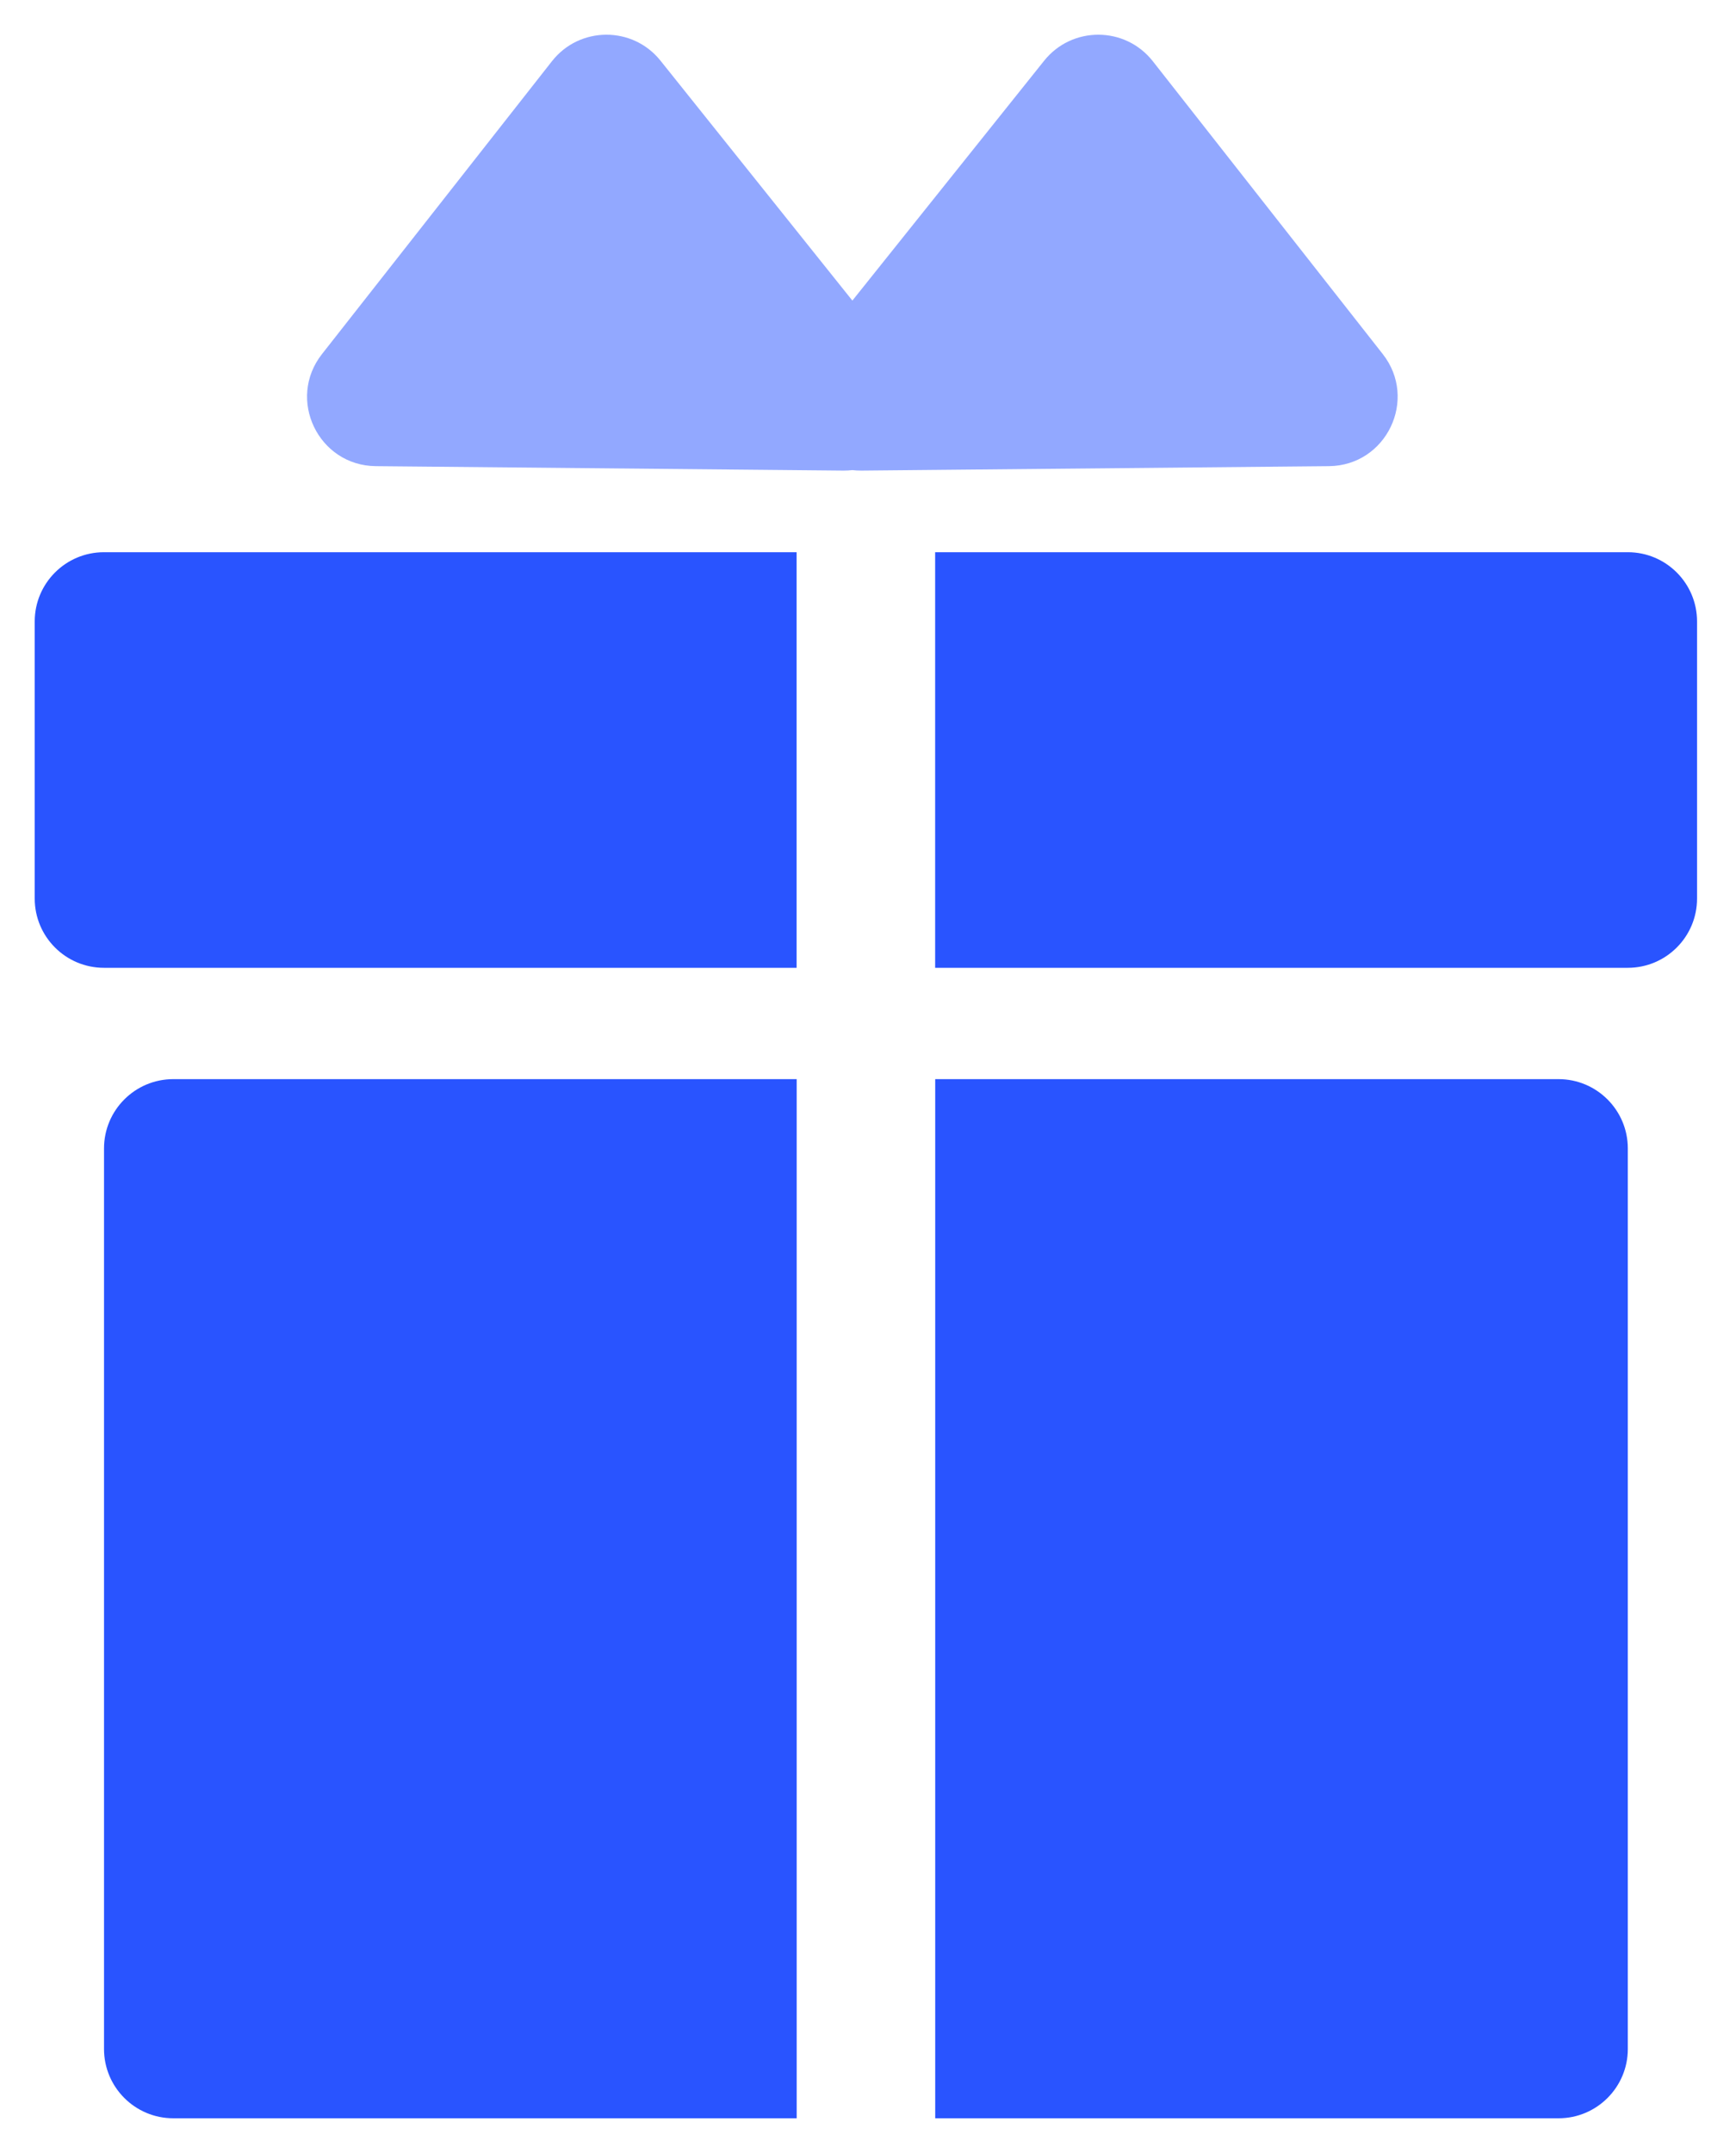
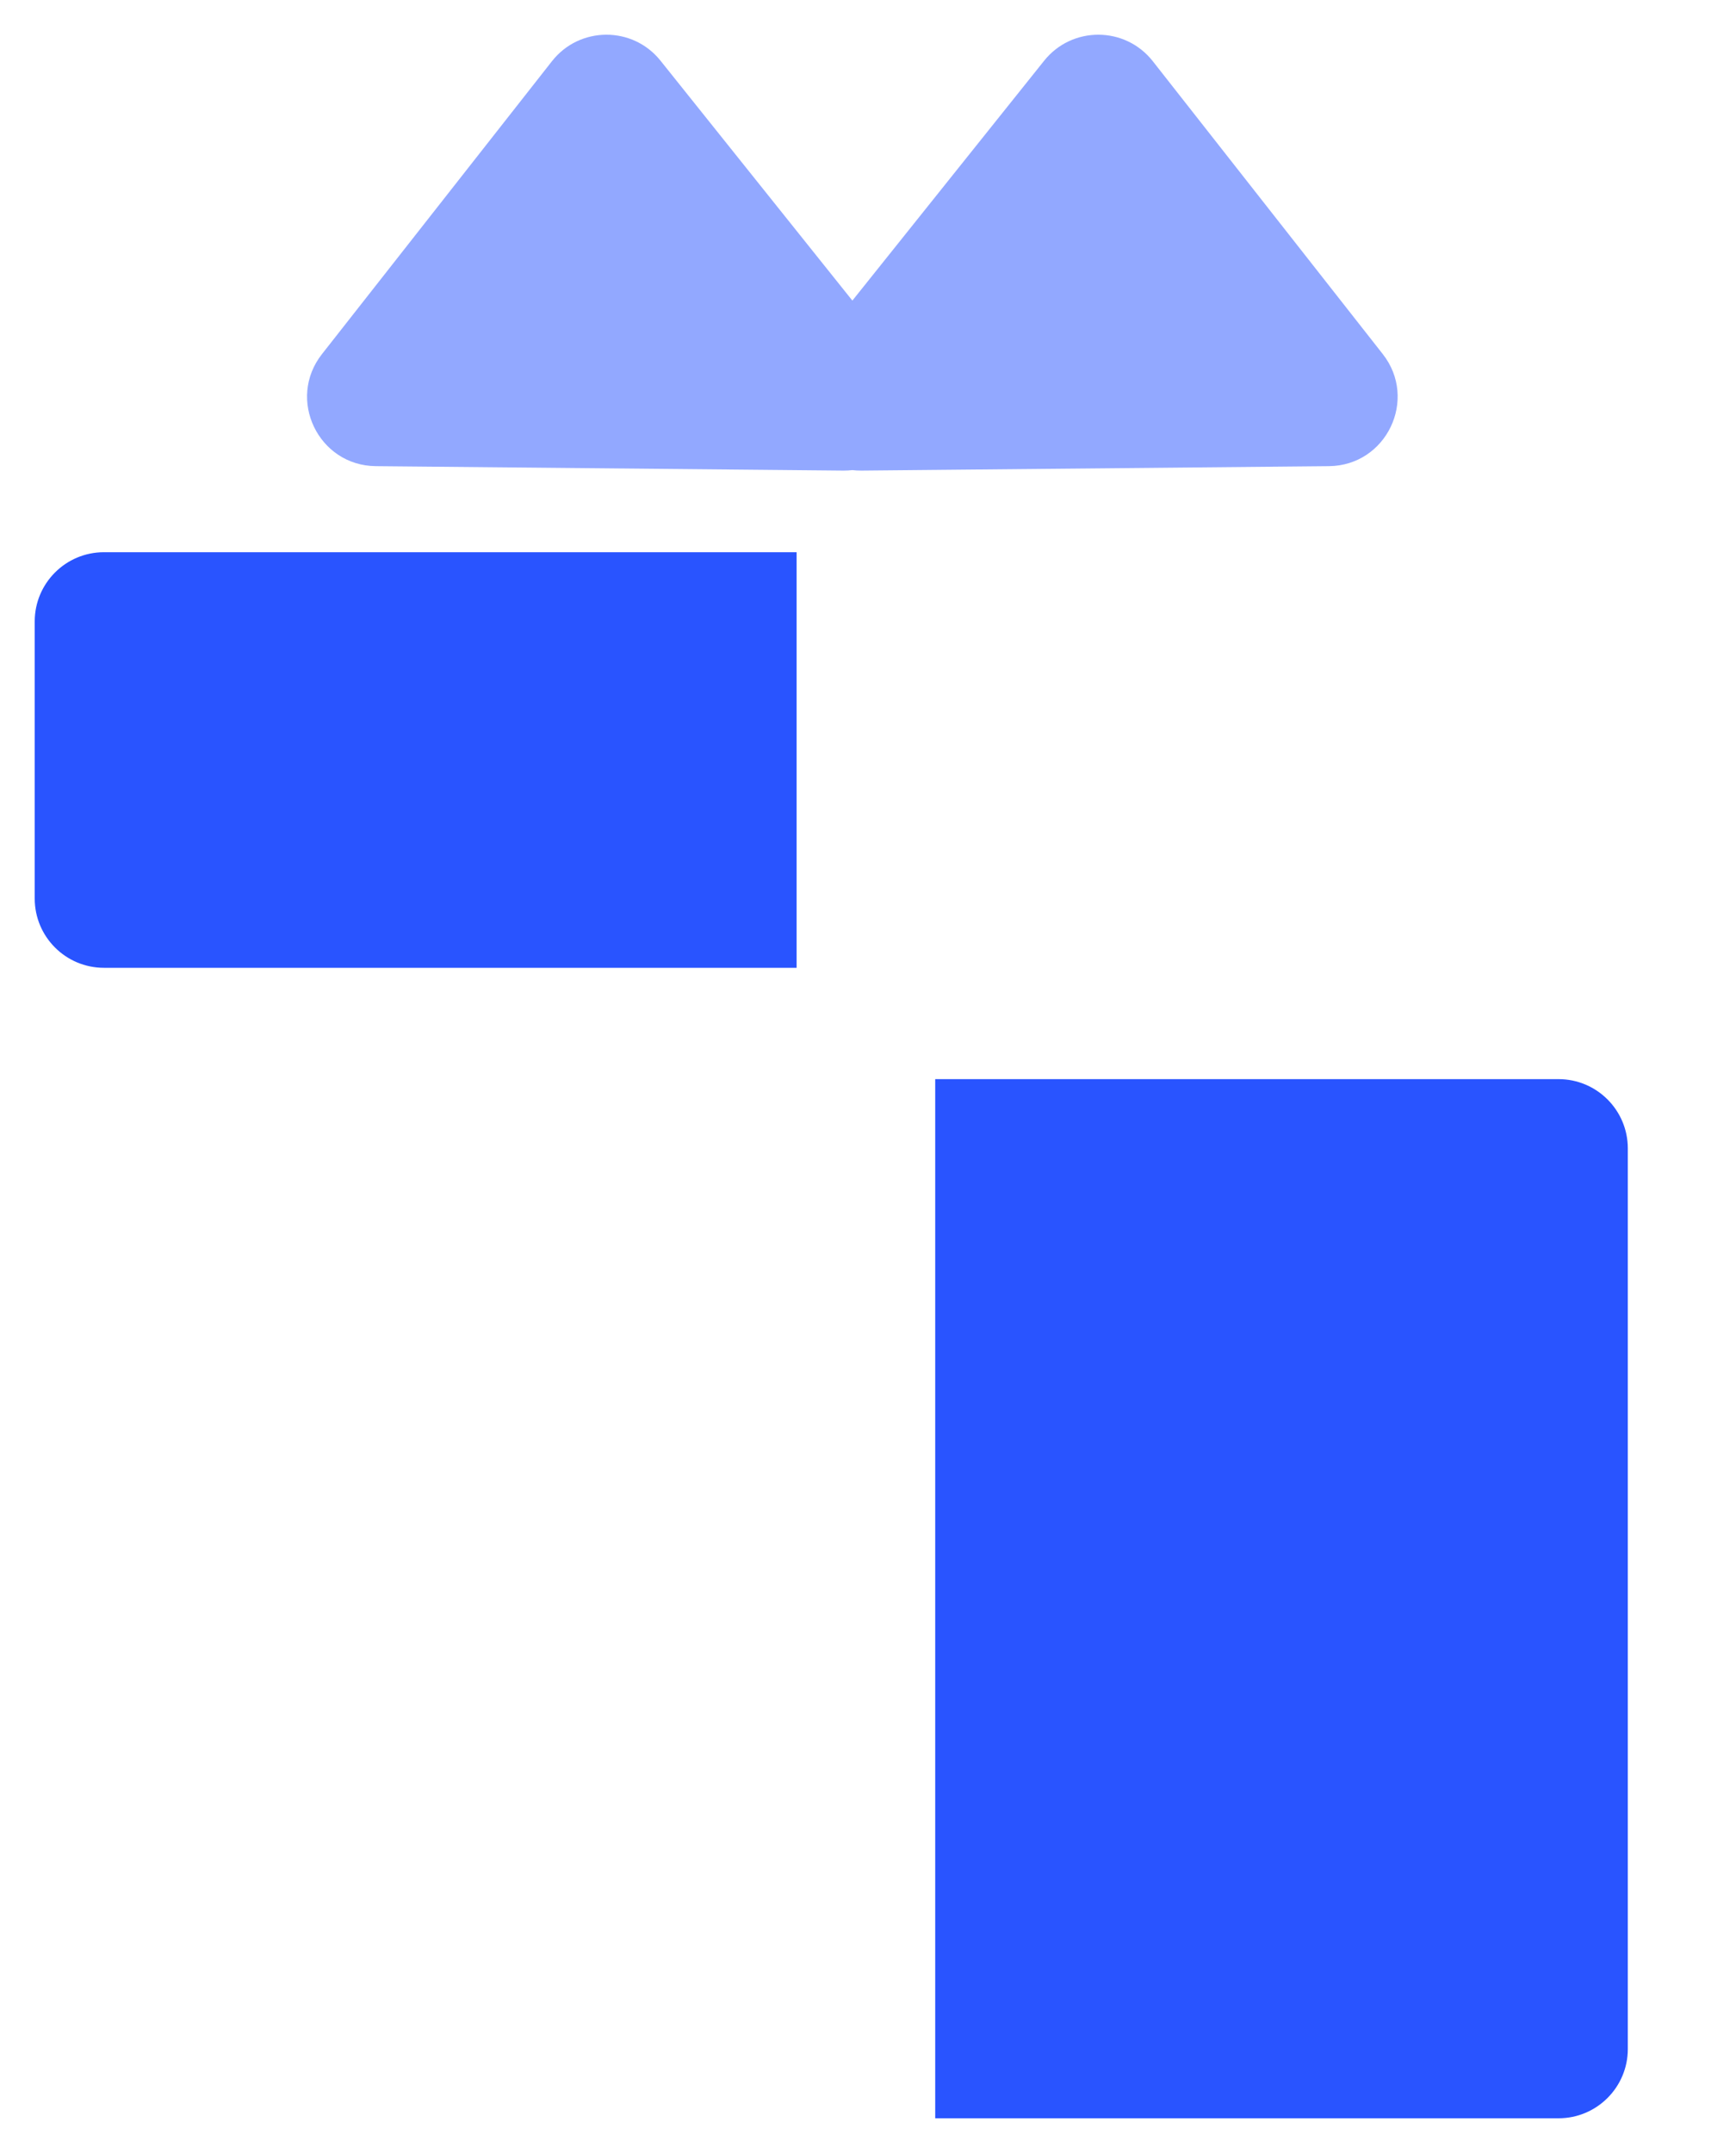
<svg xmlns="http://www.w3.org/2000/svg" width="25" height="31" viewBox="0 0 25 31" fill="none">
  <path d="M19.913 5.098C20.424 5.749 19.966 6.704 19.138 6.712L12.402 6.776C12.359 6.776 12.316 6.774 12.275 6.769C12.234 6.774 12.191 6.776 12.148 6.776L5.412 6.712C4.584 6.704 4.125 5.749 4.637 5.098L7.949 0.881C8.346 0.376 9.111 0.372 9.512 0.874L12.275 4.328L15.037 0.874C15.439 0.372 16.204 0.376 16.601 0.881L19.913 5.098Z" fill="#92A8FF" />
-   <path d="M11.473 15.538H2.495C1.945 15.538 1.498 15.985 1.498 16.535V29.503C1.498 30.053 1.945 30.5 2.495 30.5H11.473V15.538Z" fill="#2954FF" />
  <path d="M13.468 30.5H22.445C22.995 30.5 23.442 30.053 23.442 29.503V16.535C23.442 15.985 22.995 15.538 22.445 15.538H13.468V30.5Z" fill="#2954FF" />
  <path d="M1.497 7.951C0.947 7.951 0.5 8.397 0.5 8.948V12.938C0.5 13.489 0.947 13.935 1.497 13.935H11.472V7.951H1.497Z" fill="#2954FF" />
-   <path d="M13.467 7.951V13.935H23.442C23.992 13.935 24.439 13.489 24.439 12.938V8.948C24.439 8.397 23.992 7.951 23.442 7.951H13.467Z" fill="#2954FF" />
</svg>